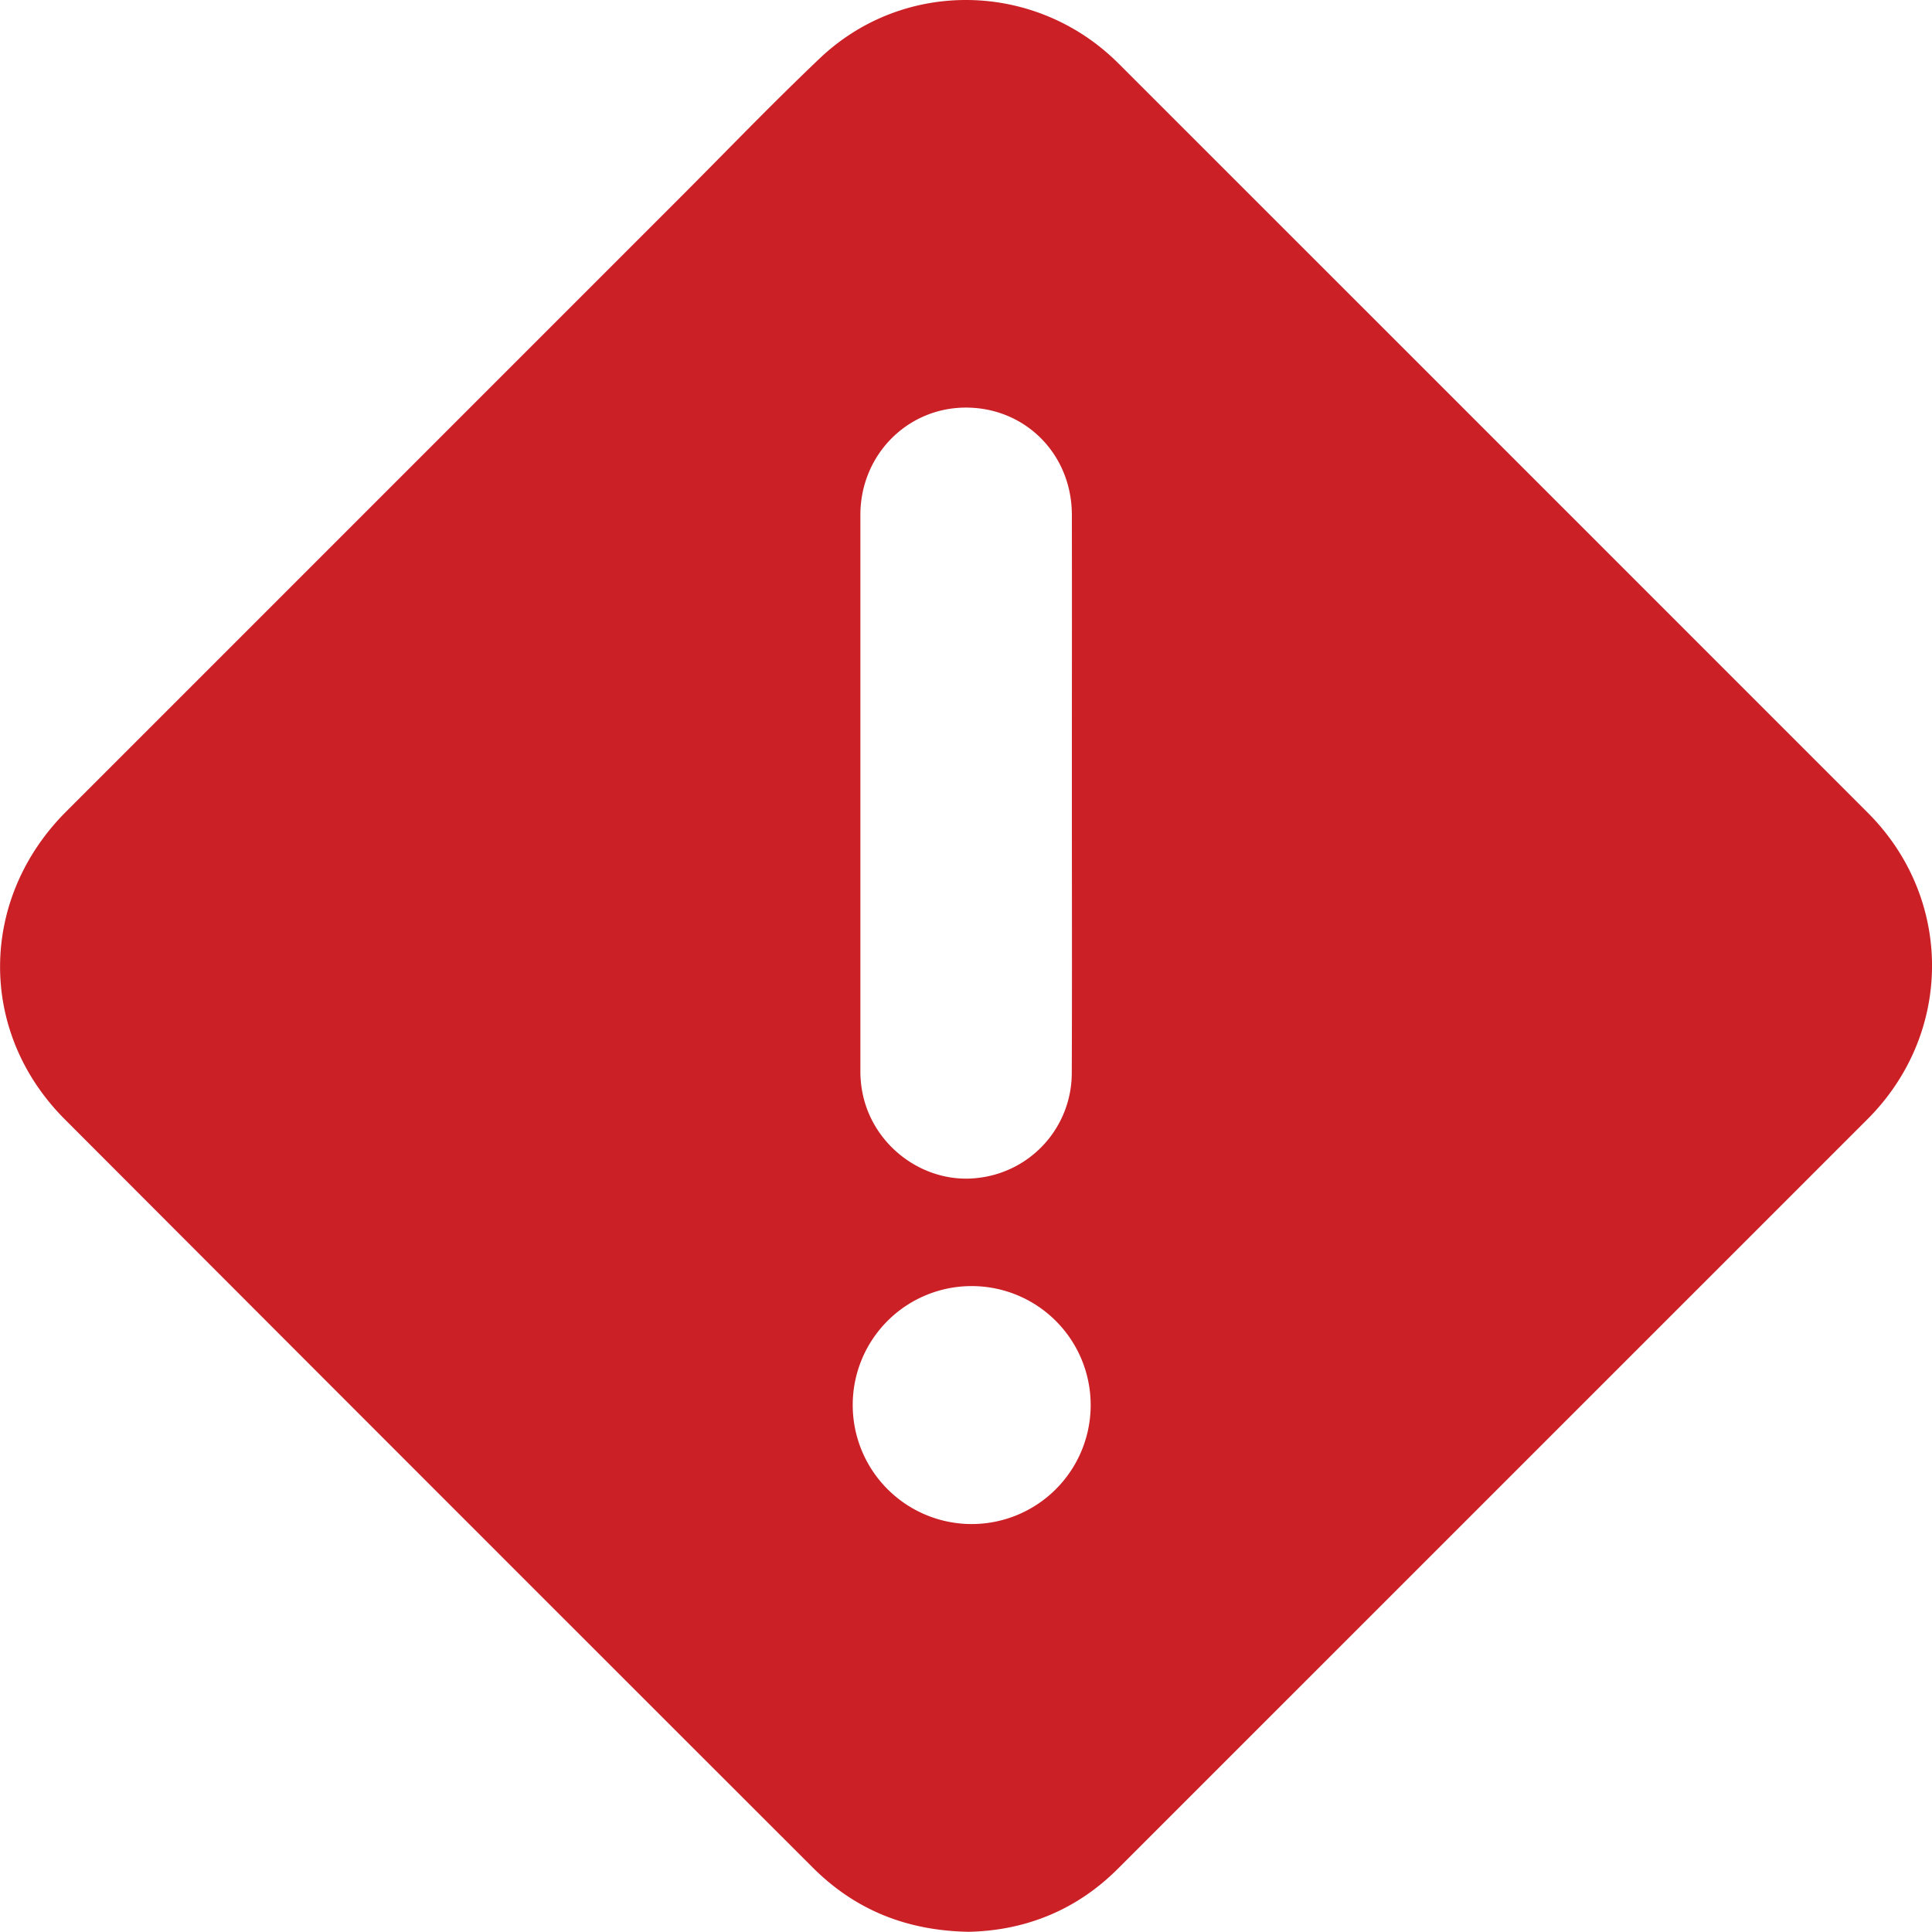
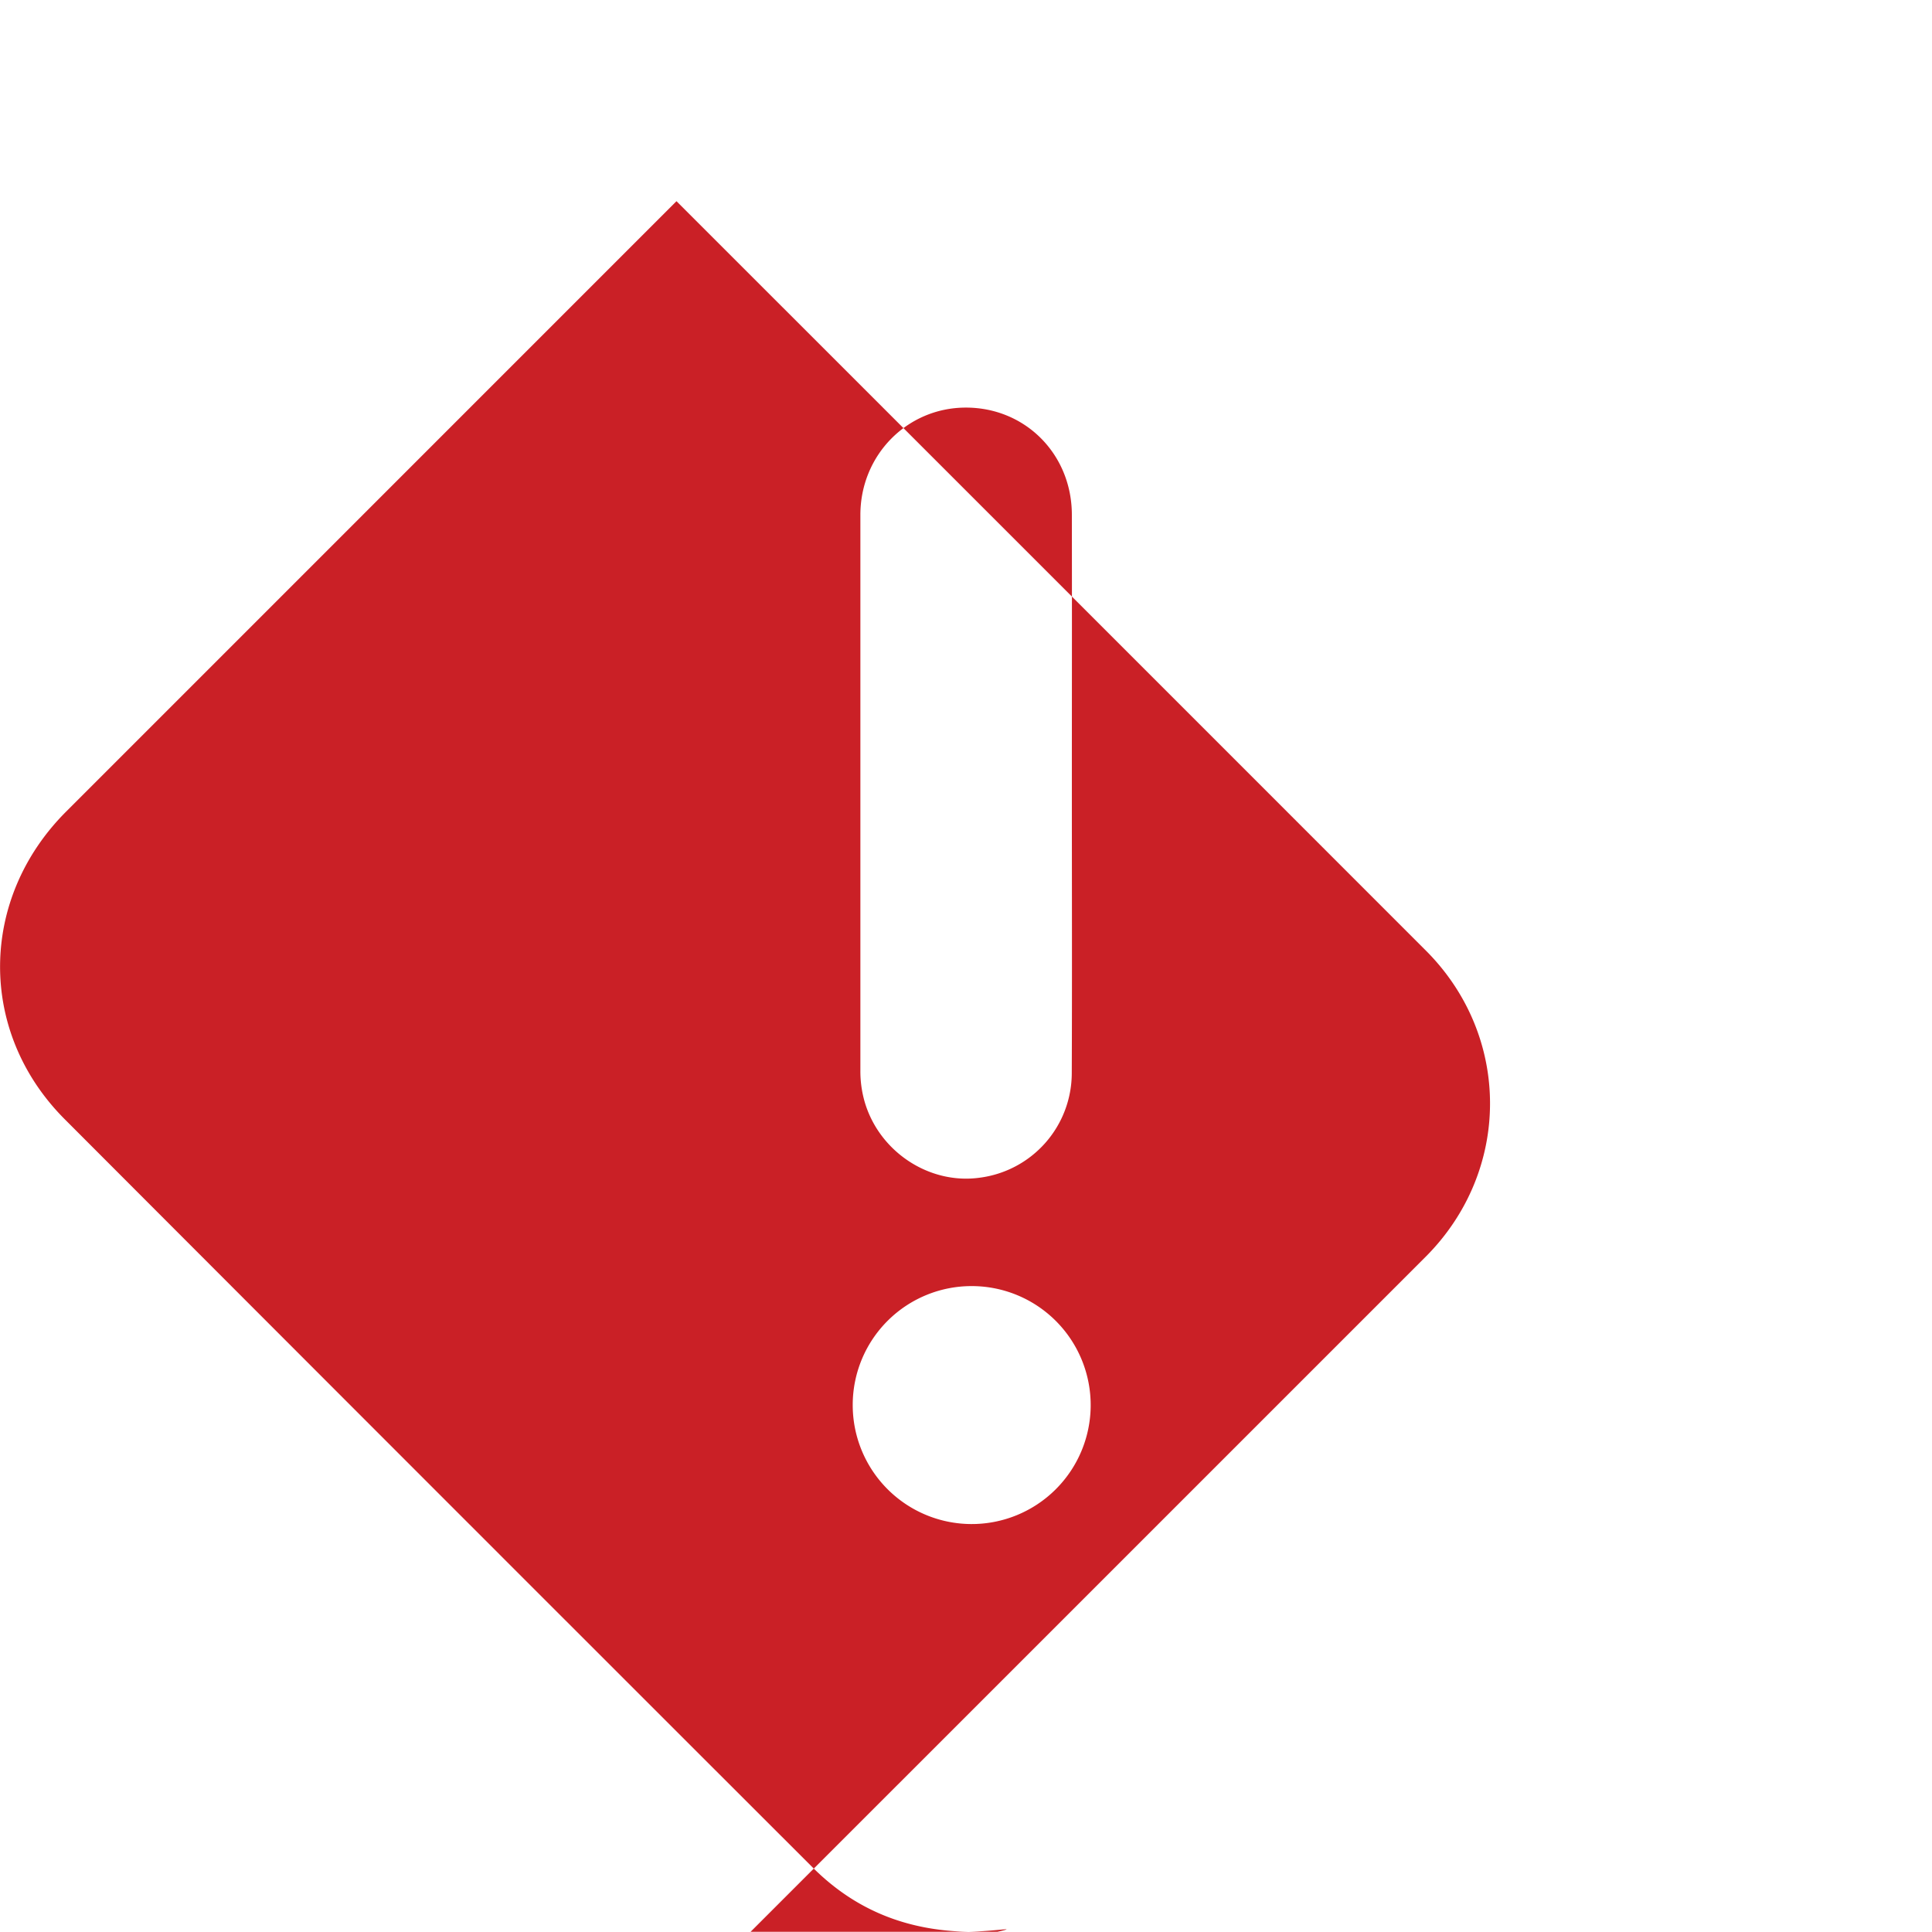
<svg xmlns="http://www.w3.org/2000/svg" viewBox="0 0 658.95 658.88">
  <defs>
    <style>.cls-1{fill:#ca2026;}</style>
  </defs>
  <title>alert</title>
  <g id="Capa_2" data-name="Capa 2">
    <g id="Capa_1-2" data-name="Capa 1">
-       <path class="cls-1" d="M330.34,658.88c-21.39-.39-38.84-7.63-53.15-21.93Q149.5,509.39,22,381.66c-29.67-29.79-29.1-75.18.53-104.82L230.73,68.62c16.26-16.26,32.19-32.86,48.85-48.7,28.72-27.31,73.81-26.35,101.9,1.72q127.82,127.78,255.6,255.6c29.23,29.24,29.15,75.21-.12,104.47q-127.8,127.8-255.61,255.59C367,651.69,349.42,658.49,330.34,658.88ZM365.58,270.5c0-31.67.06-63.33,0-95-.06-20.68-16-36.6-36.35-36.48-19.93.11-35.78,16.28-35.78,36.61q0,94.75,0,189.5a37.88,37.88,0,0,0,1.37,10.35c4.84,17.2,22,28.61,39.32,26.2A36,36,0,0,0,365.55,366C365.68,334.17,365.58,302.33,365.58,270.5ZM290.84,479a40.58,40.58,0,1,0,40.77-40.35A40.53,40.53,0,0,0,290.84,479Z" />
+       <path class="cls-1" d="M330.34,658.88c-21.39-.39-38.84-7.63-53.15-21.93Q149.5,509.39,22,381.66c-29.67-29.79-29.1-75.18.53-104.82L230.73,68.62q127.82,127.78,255.6,255.6c29.23,29.24,29.15,75.21-.12,104.47q-127.8,127.8-255.61,255.59C367,651.69,349.42,658.49,330.34,658.88ZM365.58,270.5c0-31.67.06-63.33,0-95-.06-20.68-16-36.6-36.35-36.48-19.93.11-35.78,16.28-35.78,36.61q0,94.75,0,189.5a37.88,37.88,0,0,0,1.37,10.35c4.84,17.2,22,28.61,39.32,26.2A36,36,0,0,0,365.55,366C365.68,334.17,365.58,302.33,365.58,270.5ZM290.84,479a40.58,40.58,0,1,0,40.77-40.35A40.53,40.53,0,0,0,290.84,479Z" />
    </g>
  </g>
</svg>